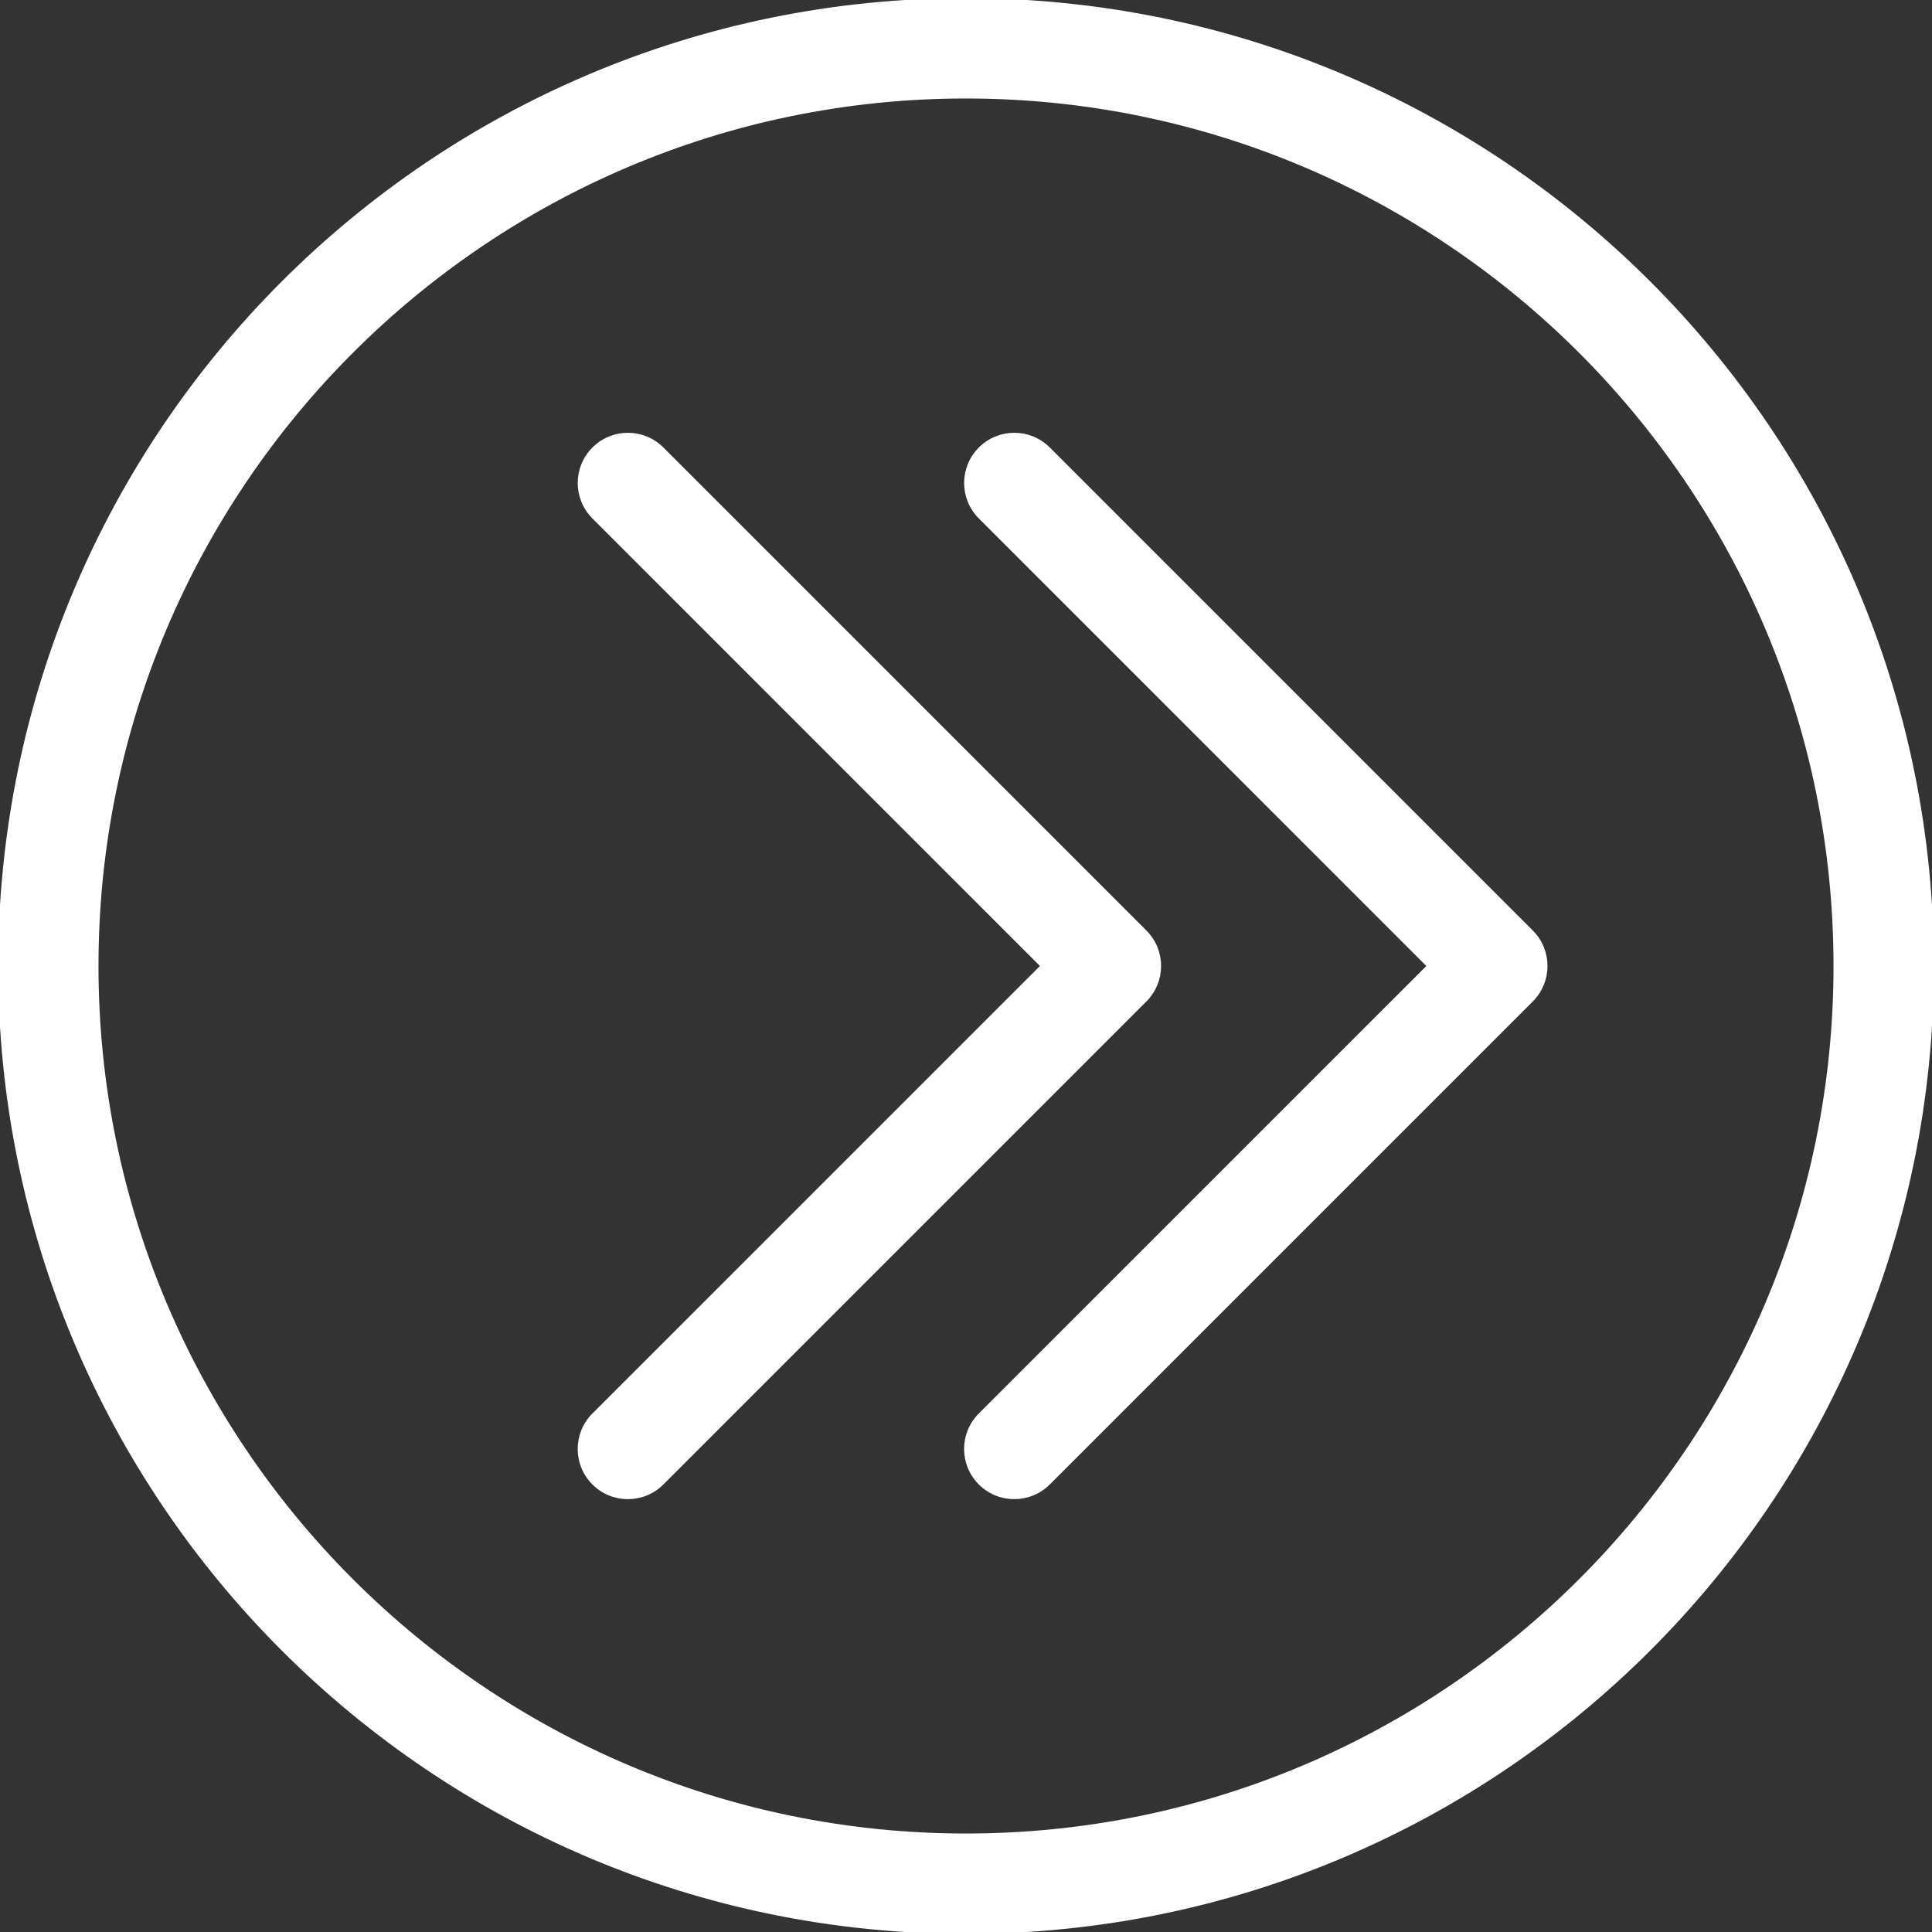
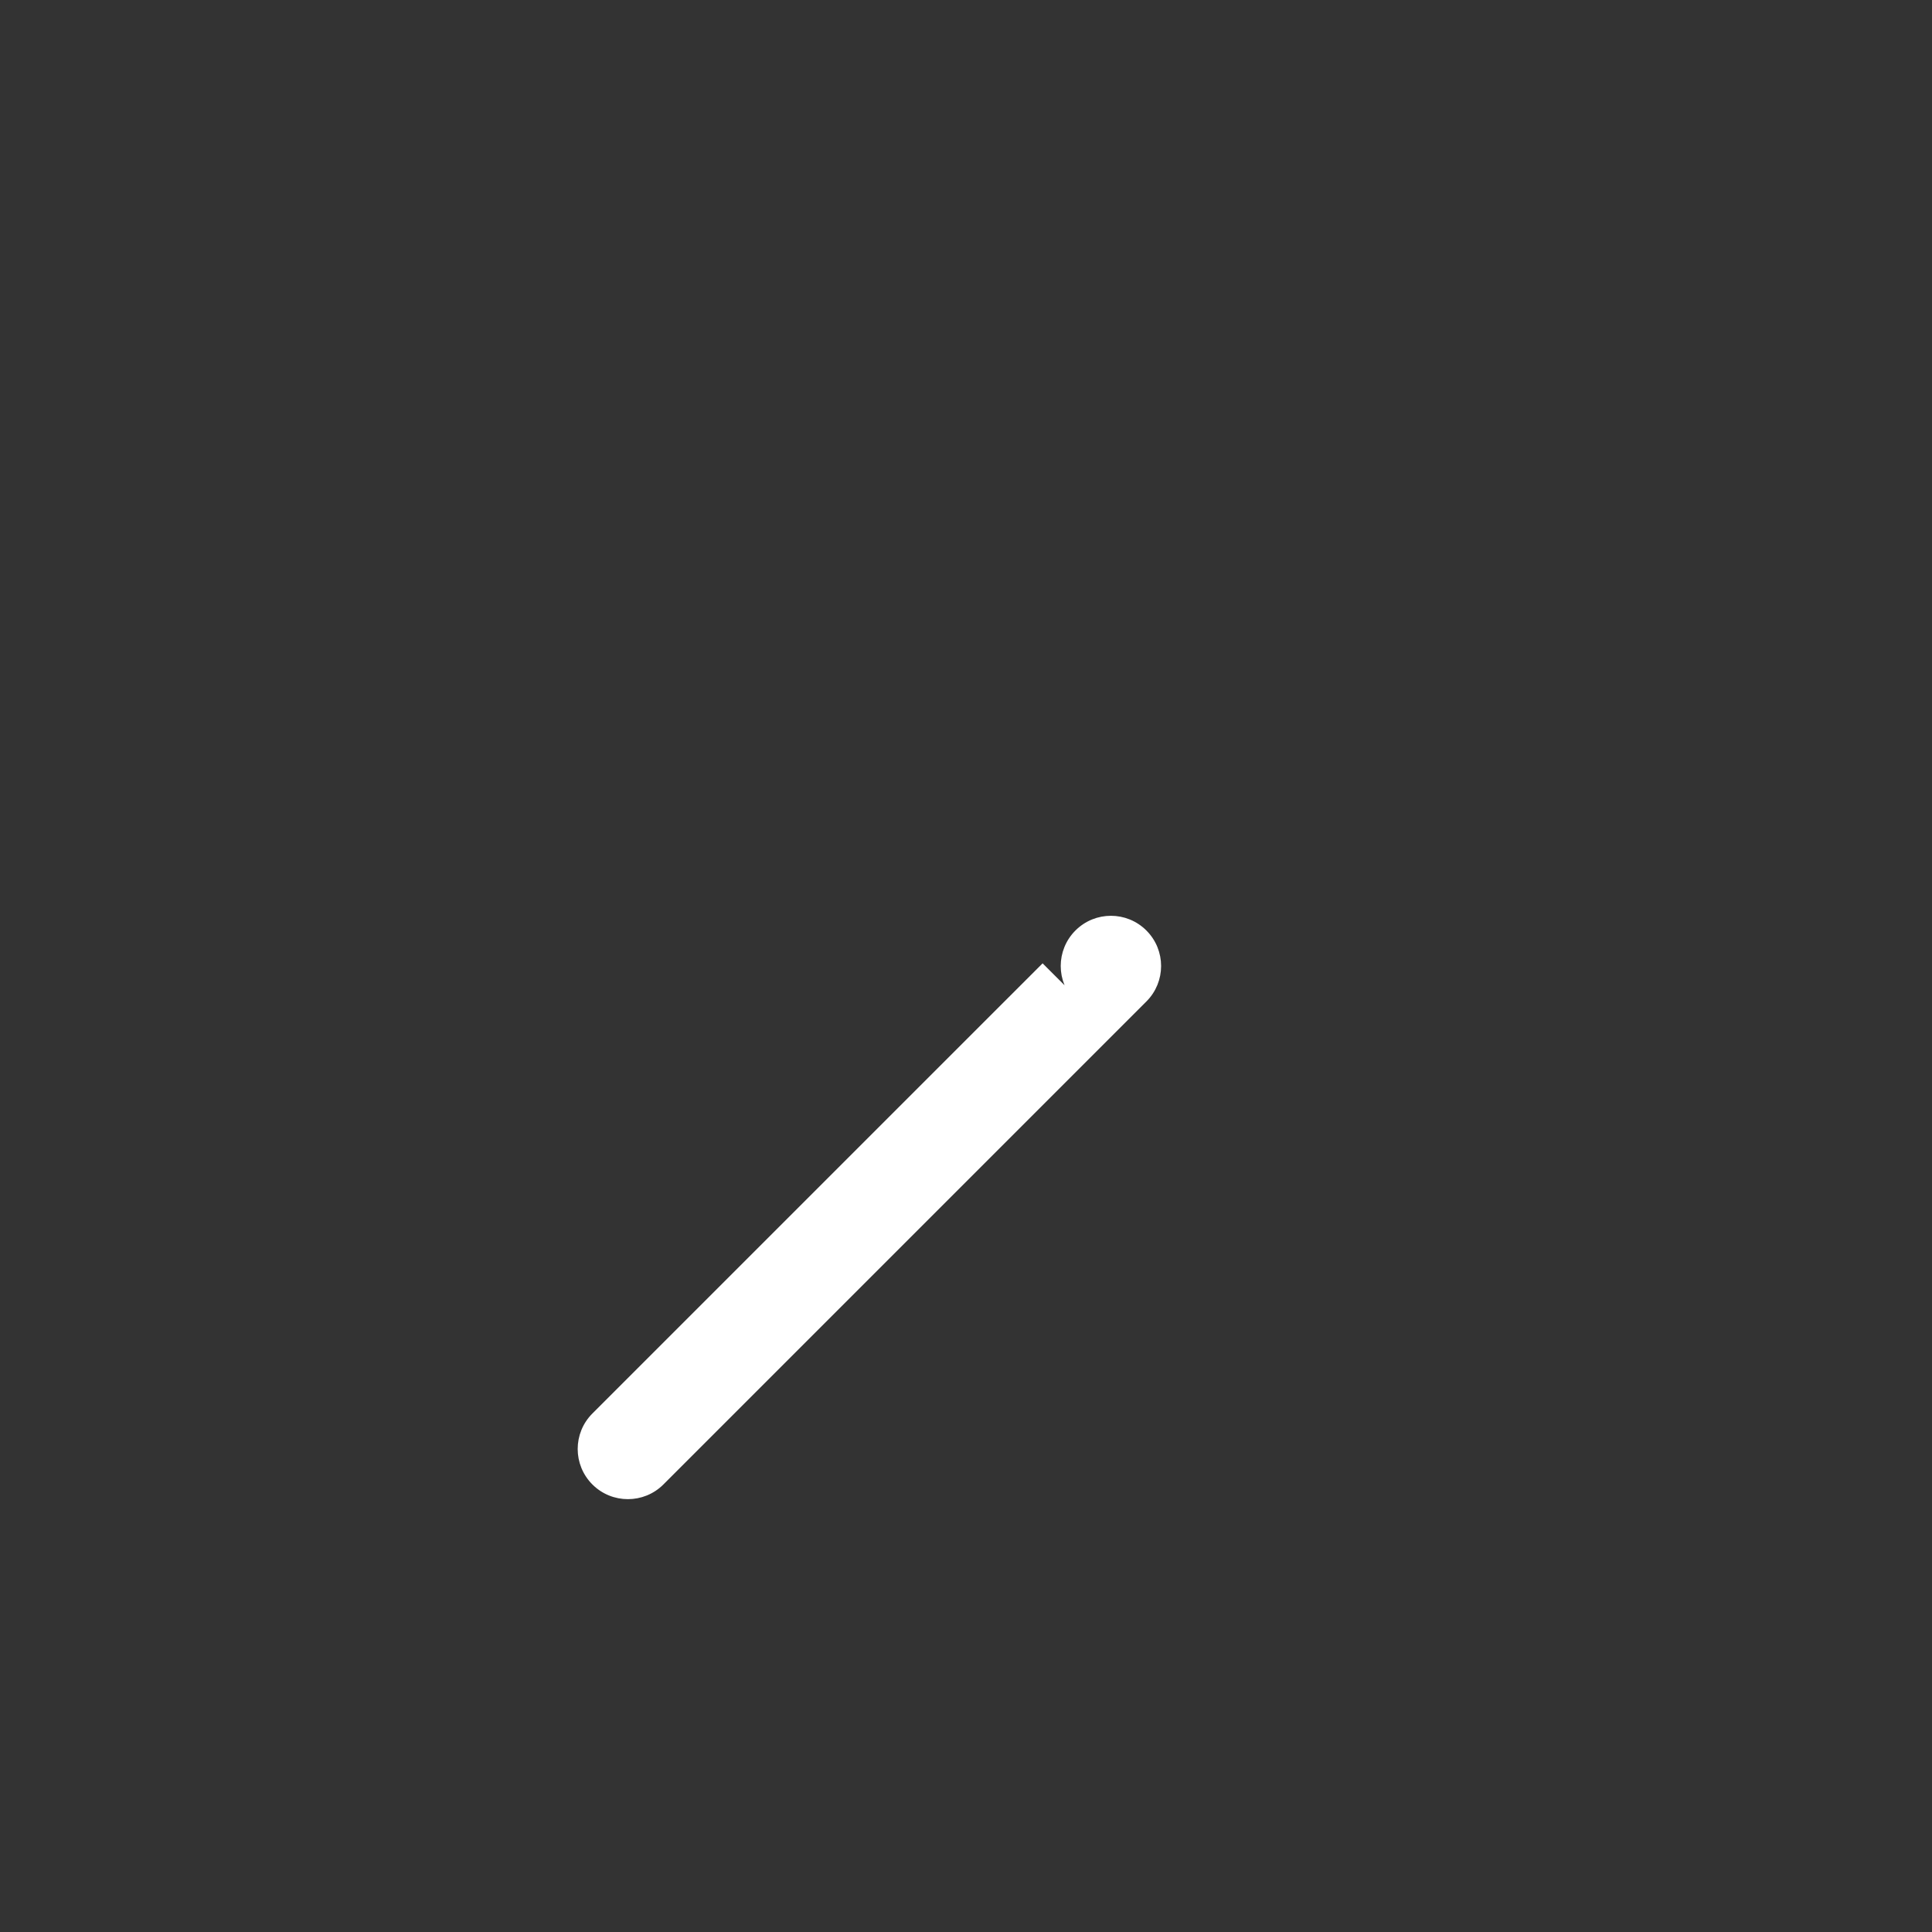
<svg xmlns="http://www.w3.org/2000/svg" fill="#ffffff" height="64px" width="64px" id="Layer_1" viewBox="0 0 512 512" xml:space="preserve" stroke="#ffffff">
  <rect x="0" y="0" width="512" height="512" fill="#333333" stroke="none" />
  <g id="SVGRepo_bgCarrier" stroke-width="0" />
  <g id="SVGRepo_tracerCarrier" stroke-linecap="round" stroke-linejoin="round" />
  <g id="SVGRepo_iconCarrier">
    <g>
      <g>
-         <path d="M256,0C114.62,0,0,114.62,0,256s114.62,256,256,256s256-114.62,256-256S397.38,0,256,0z M256,486.4 C128.956,486.4,25.6,383.044,25.6,256S128.956,25.6,256,25.6S486.4,128.956,486.4,256S383.044,486.4,256,486.4z" />
-       </g>
+         </g>
    </g>
    <g>
      <g>
-         <path d="M405.854,246.946l-128-128c-5.001-5.001-13.099-5.001-18.099,0c-5.001,5-5.001,13.099,0,18.099L378.701,256 L259.746,374.946c-5.001,5-5.001,13.099,0,18.099c2.5,2.5,5.777,3.746,9.054,3.746c3.277,0,6.554-1.246,9.054-3.746l128-128 C410.854,260.045,410.854,251.947,405.854,246.946z" />
-       </g>
+         </g>
    </g>
    <g>
      <g>
-         <path d="M303.454,246.946l-128-128c-5-5.001-13.099-5.001-18.099,0c-5.001,5-5.001,13.099,0,18.099L276.301,256L157.346,374.946 c-5.001,5-5.001,13.099,0,18.099c2.5,2.5,5.777,3.746,9.054,3.746s6.554-1.246,9.054-3.746l128-128 C308.454,260.045,308.454,251.947,303.454,246.946z" />
+         <path d="M303.454,246.946c-5-5.001-13.099-5.001-18.099,0c-5.001,5-5.001,13.099,0,18.099L276.301,256L157.346,374.946 c-5.001,5-5.001,13.099,0,18.099c2.5,2.5,5.777,3.746,9.054,3.746s6.554-1.246,9.054-3.746l128-128 C308.454,260.045,308.454,251.947,303.454,246.946z" />
      </g>
    </g>
  </g>
</svg>